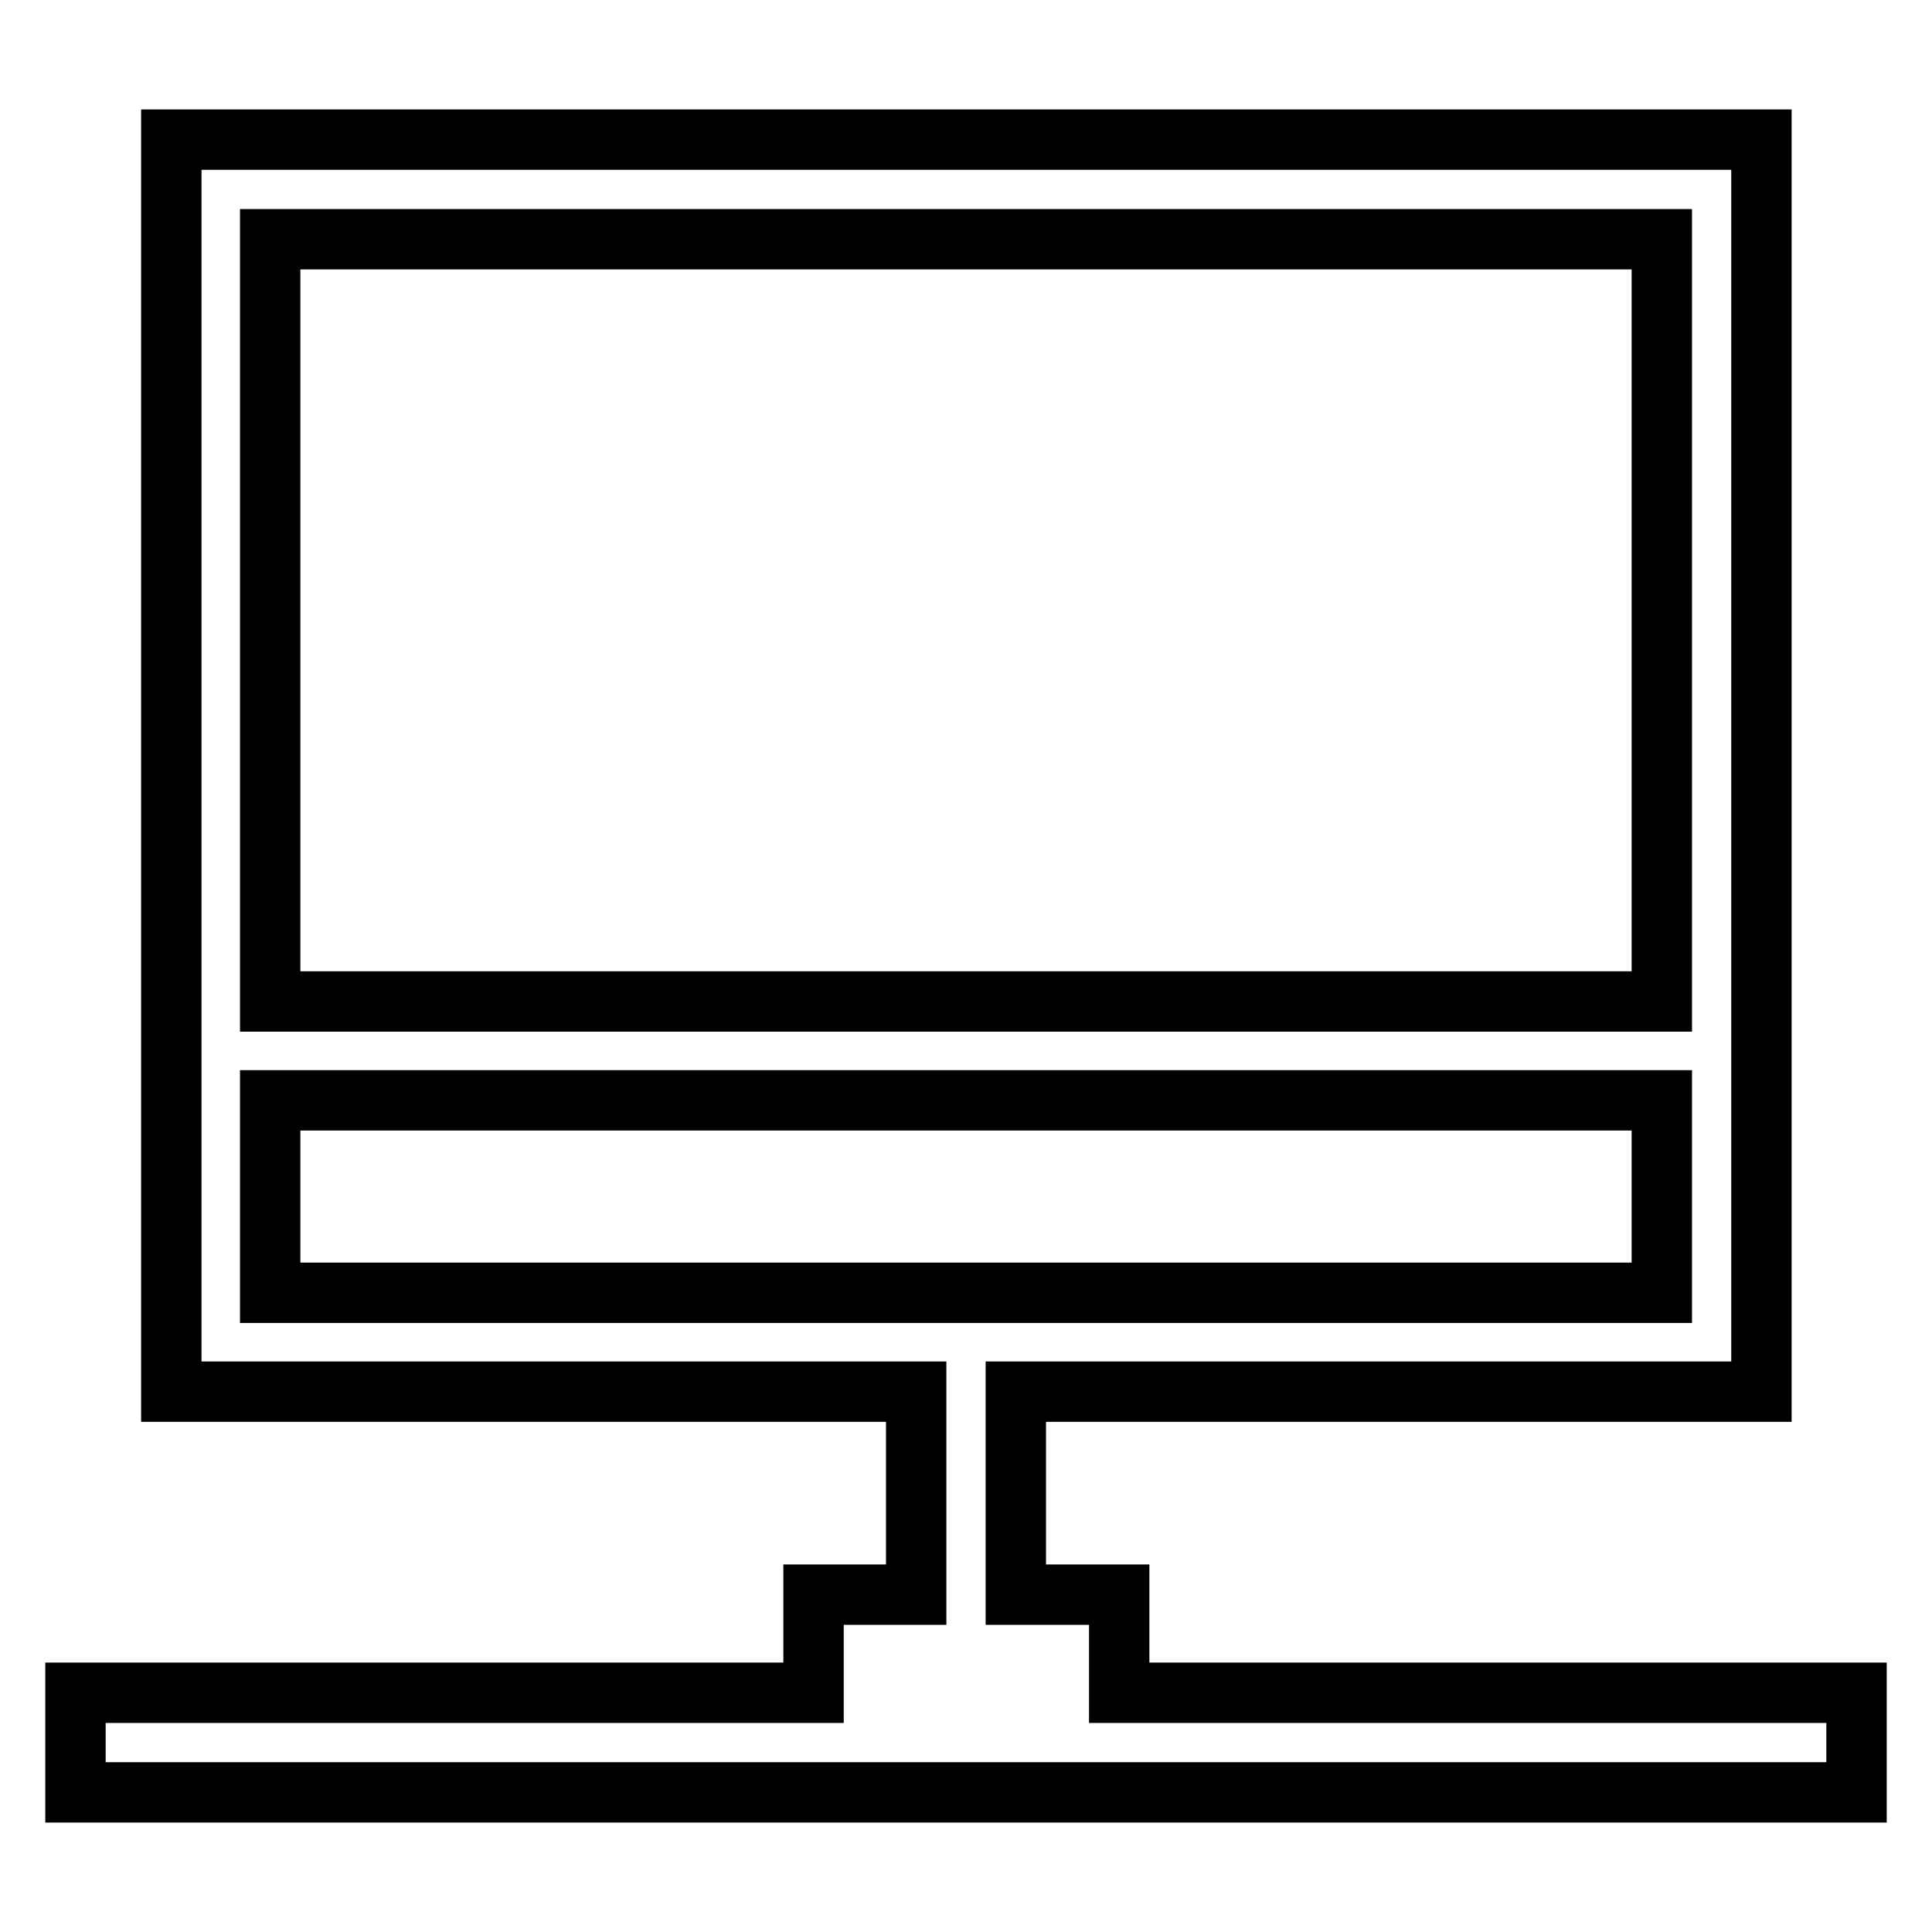
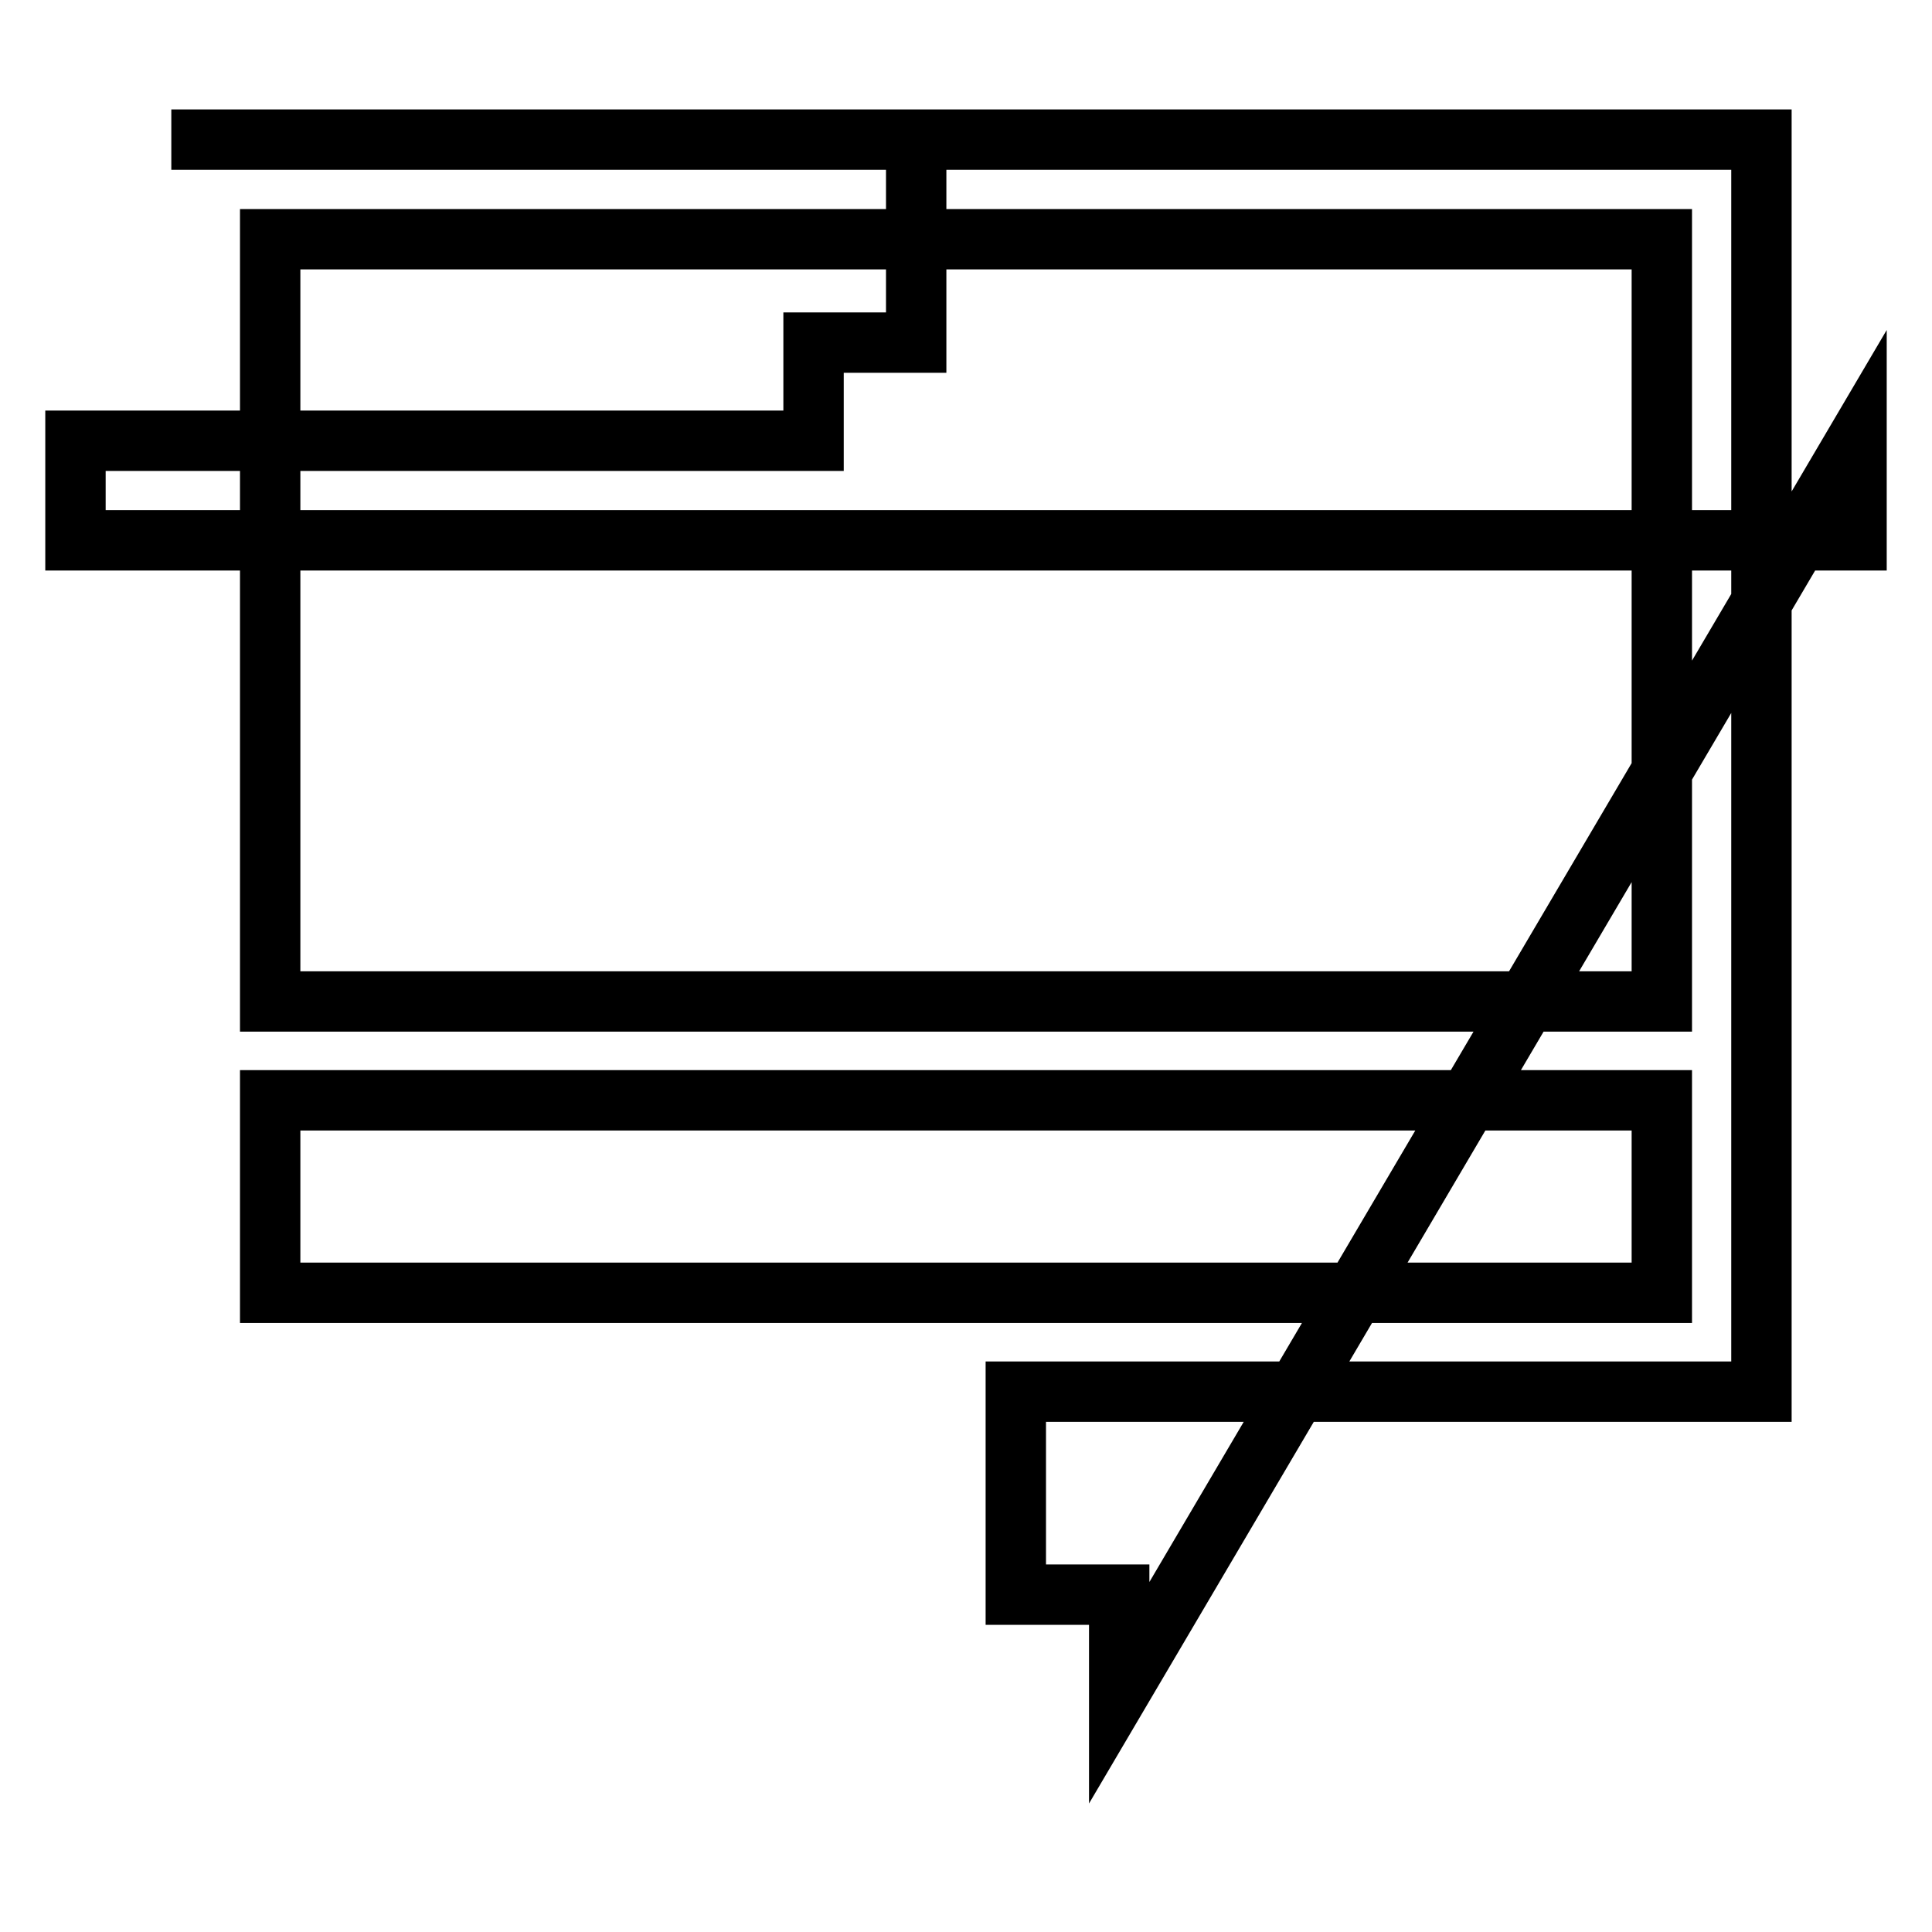
<svg xmlns="http://www.w3.org/2000/svg" version="1.1" x="0px" y="0px" viewBox="0 0 256 256" enable-background="new 0 0 256 256" xml:space="preserve">
  <g>
-     <path stroke-width="8" fill-opacity="0" stroke="#000000" d="M148.3,224.3v-13h-13.7v-26.9h98.8V18.5H22.7v165.9h98.7v26.9h-13.6v13H10v13.2h236v-13.2L148.3,224.3 L148.3,224.3z M220.2,31.7v101H35.8v-101H220.2z M35.8,145.8h184.4v25.5H35.8V145.8z" />
+     <path stroke-width="8" fill-opacity="0" stroke="#000000" d="M148.3,224.3v-13h-13.7v-26.9h98.8V18.5H22.7h98.7v26.9h-13.6v13H10v13.2h236v-13.2L148.3,224.3 L148.3,224.3z M220.2,31.7v101H35.8v-101H220.2z M35.8,145.8h184.4v25.5H35.8V145.8z" />
  </g>
</svg>